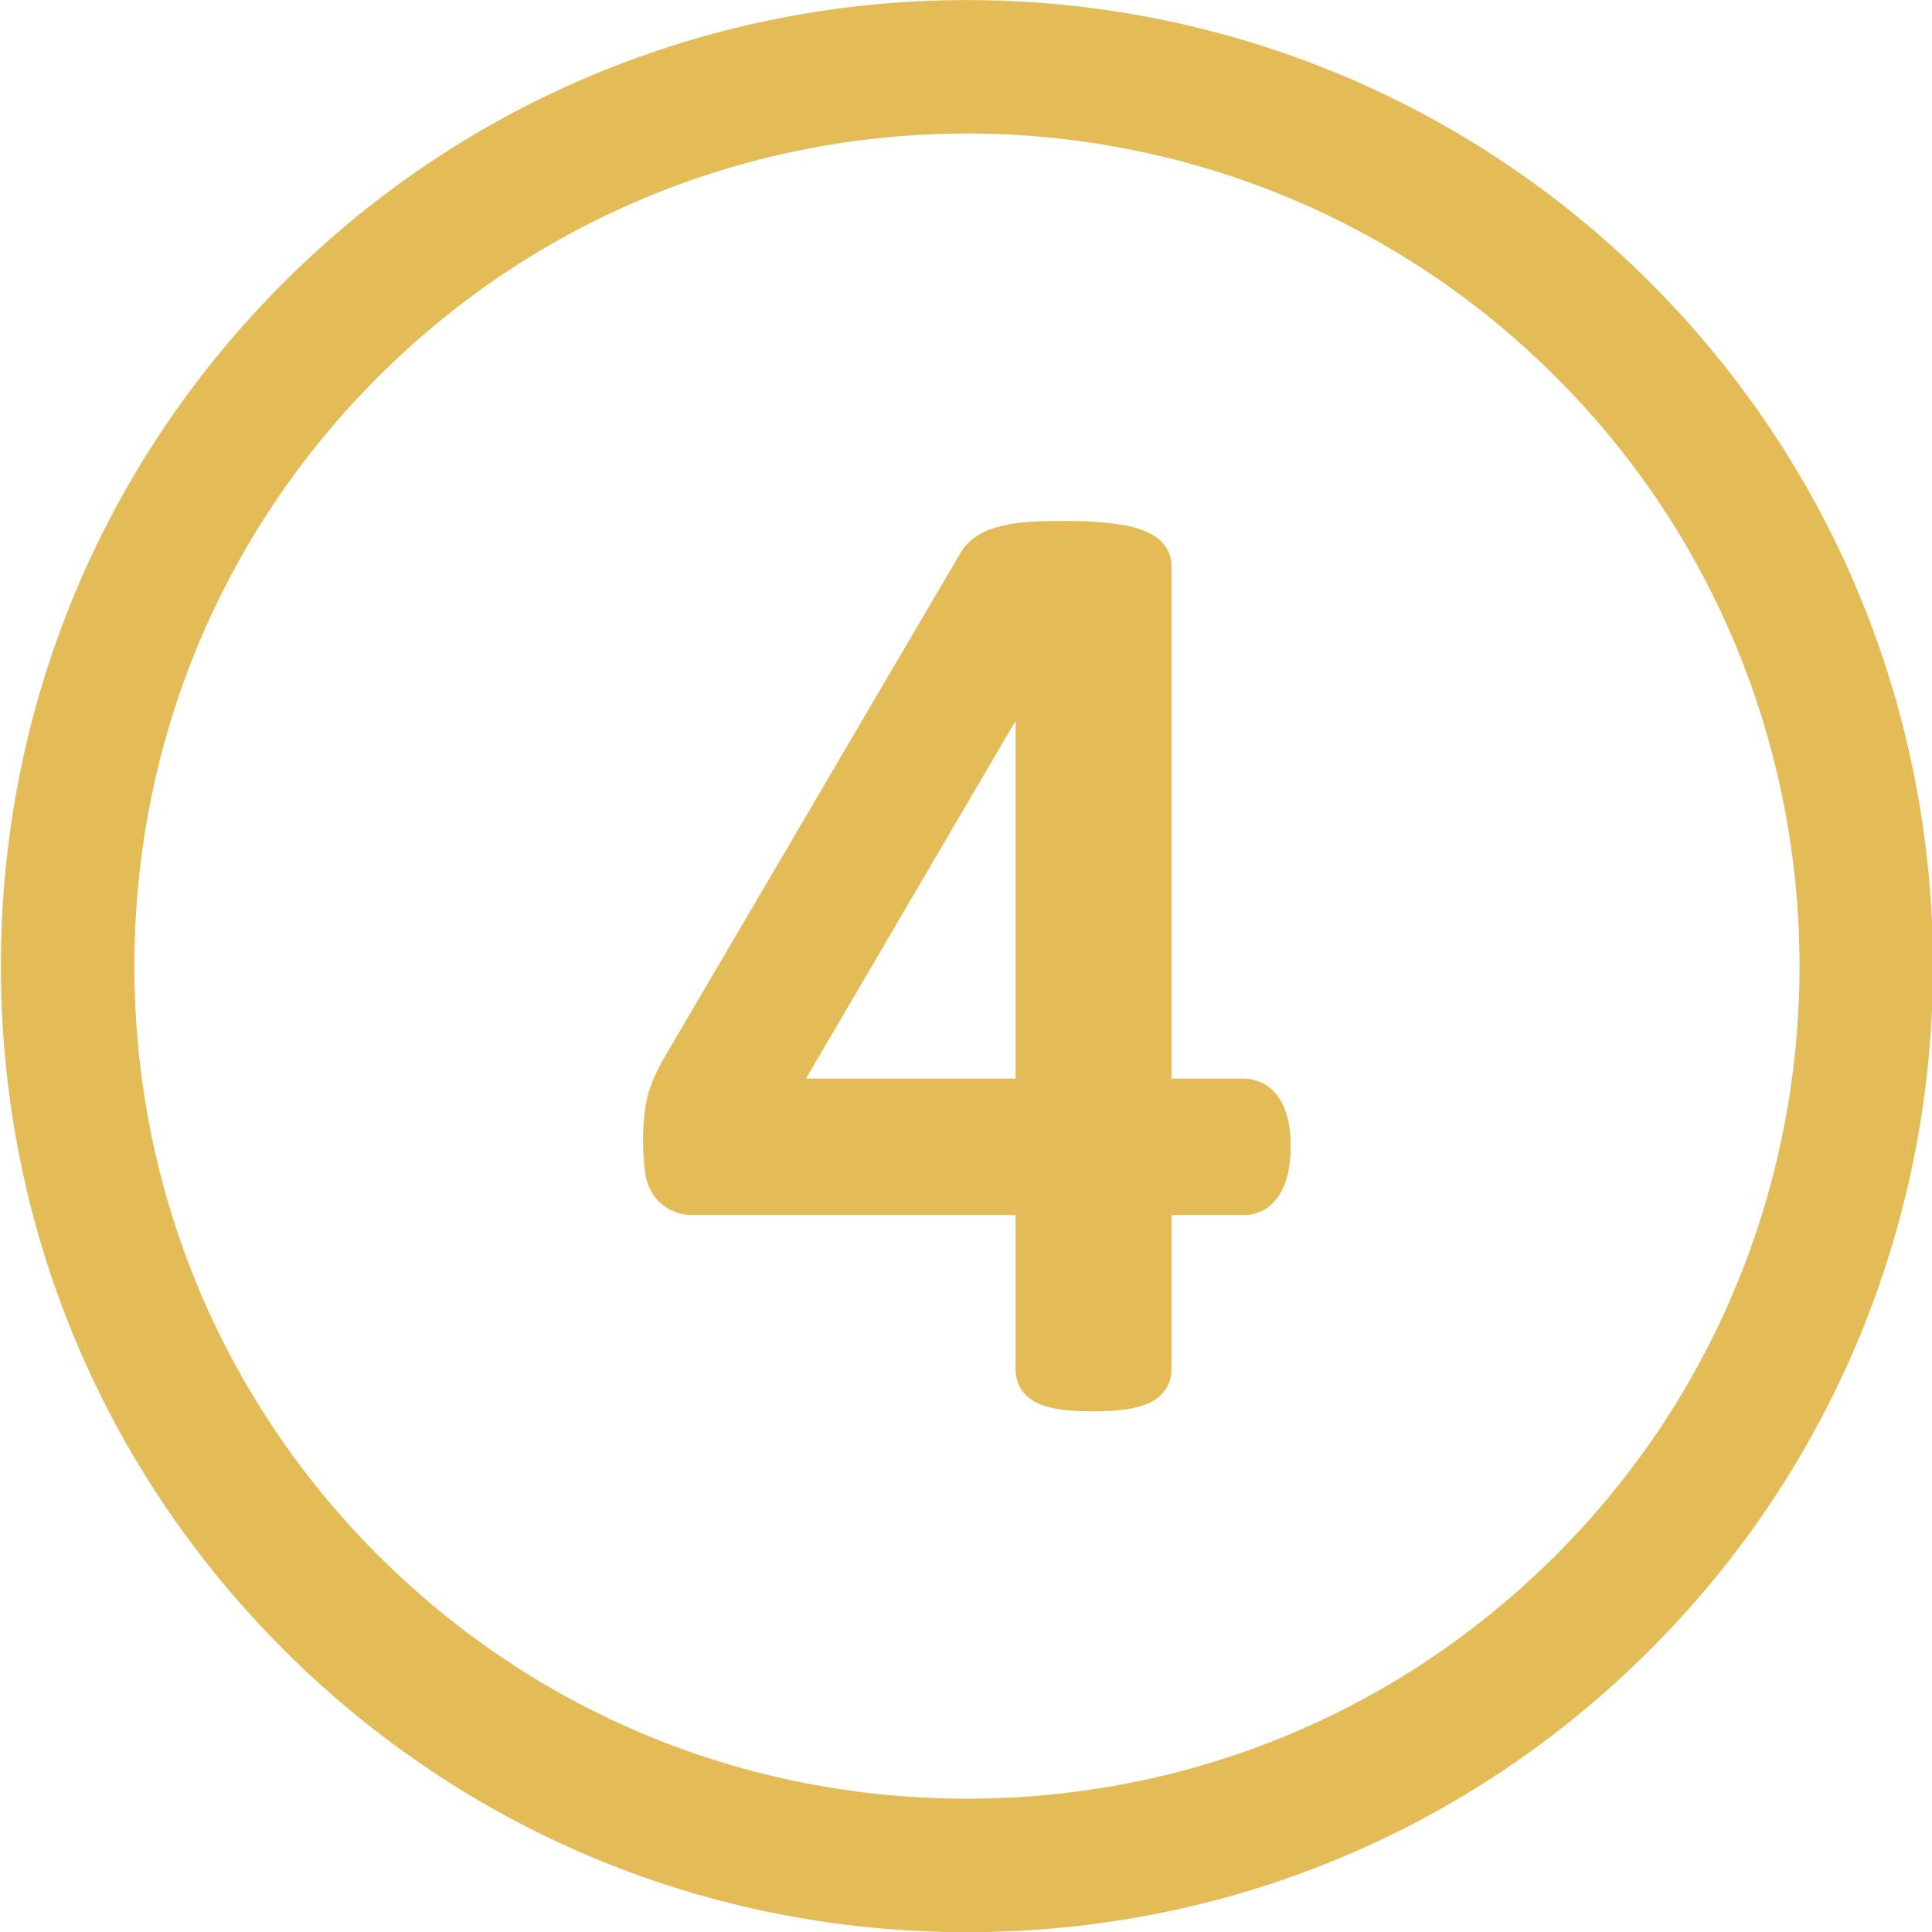
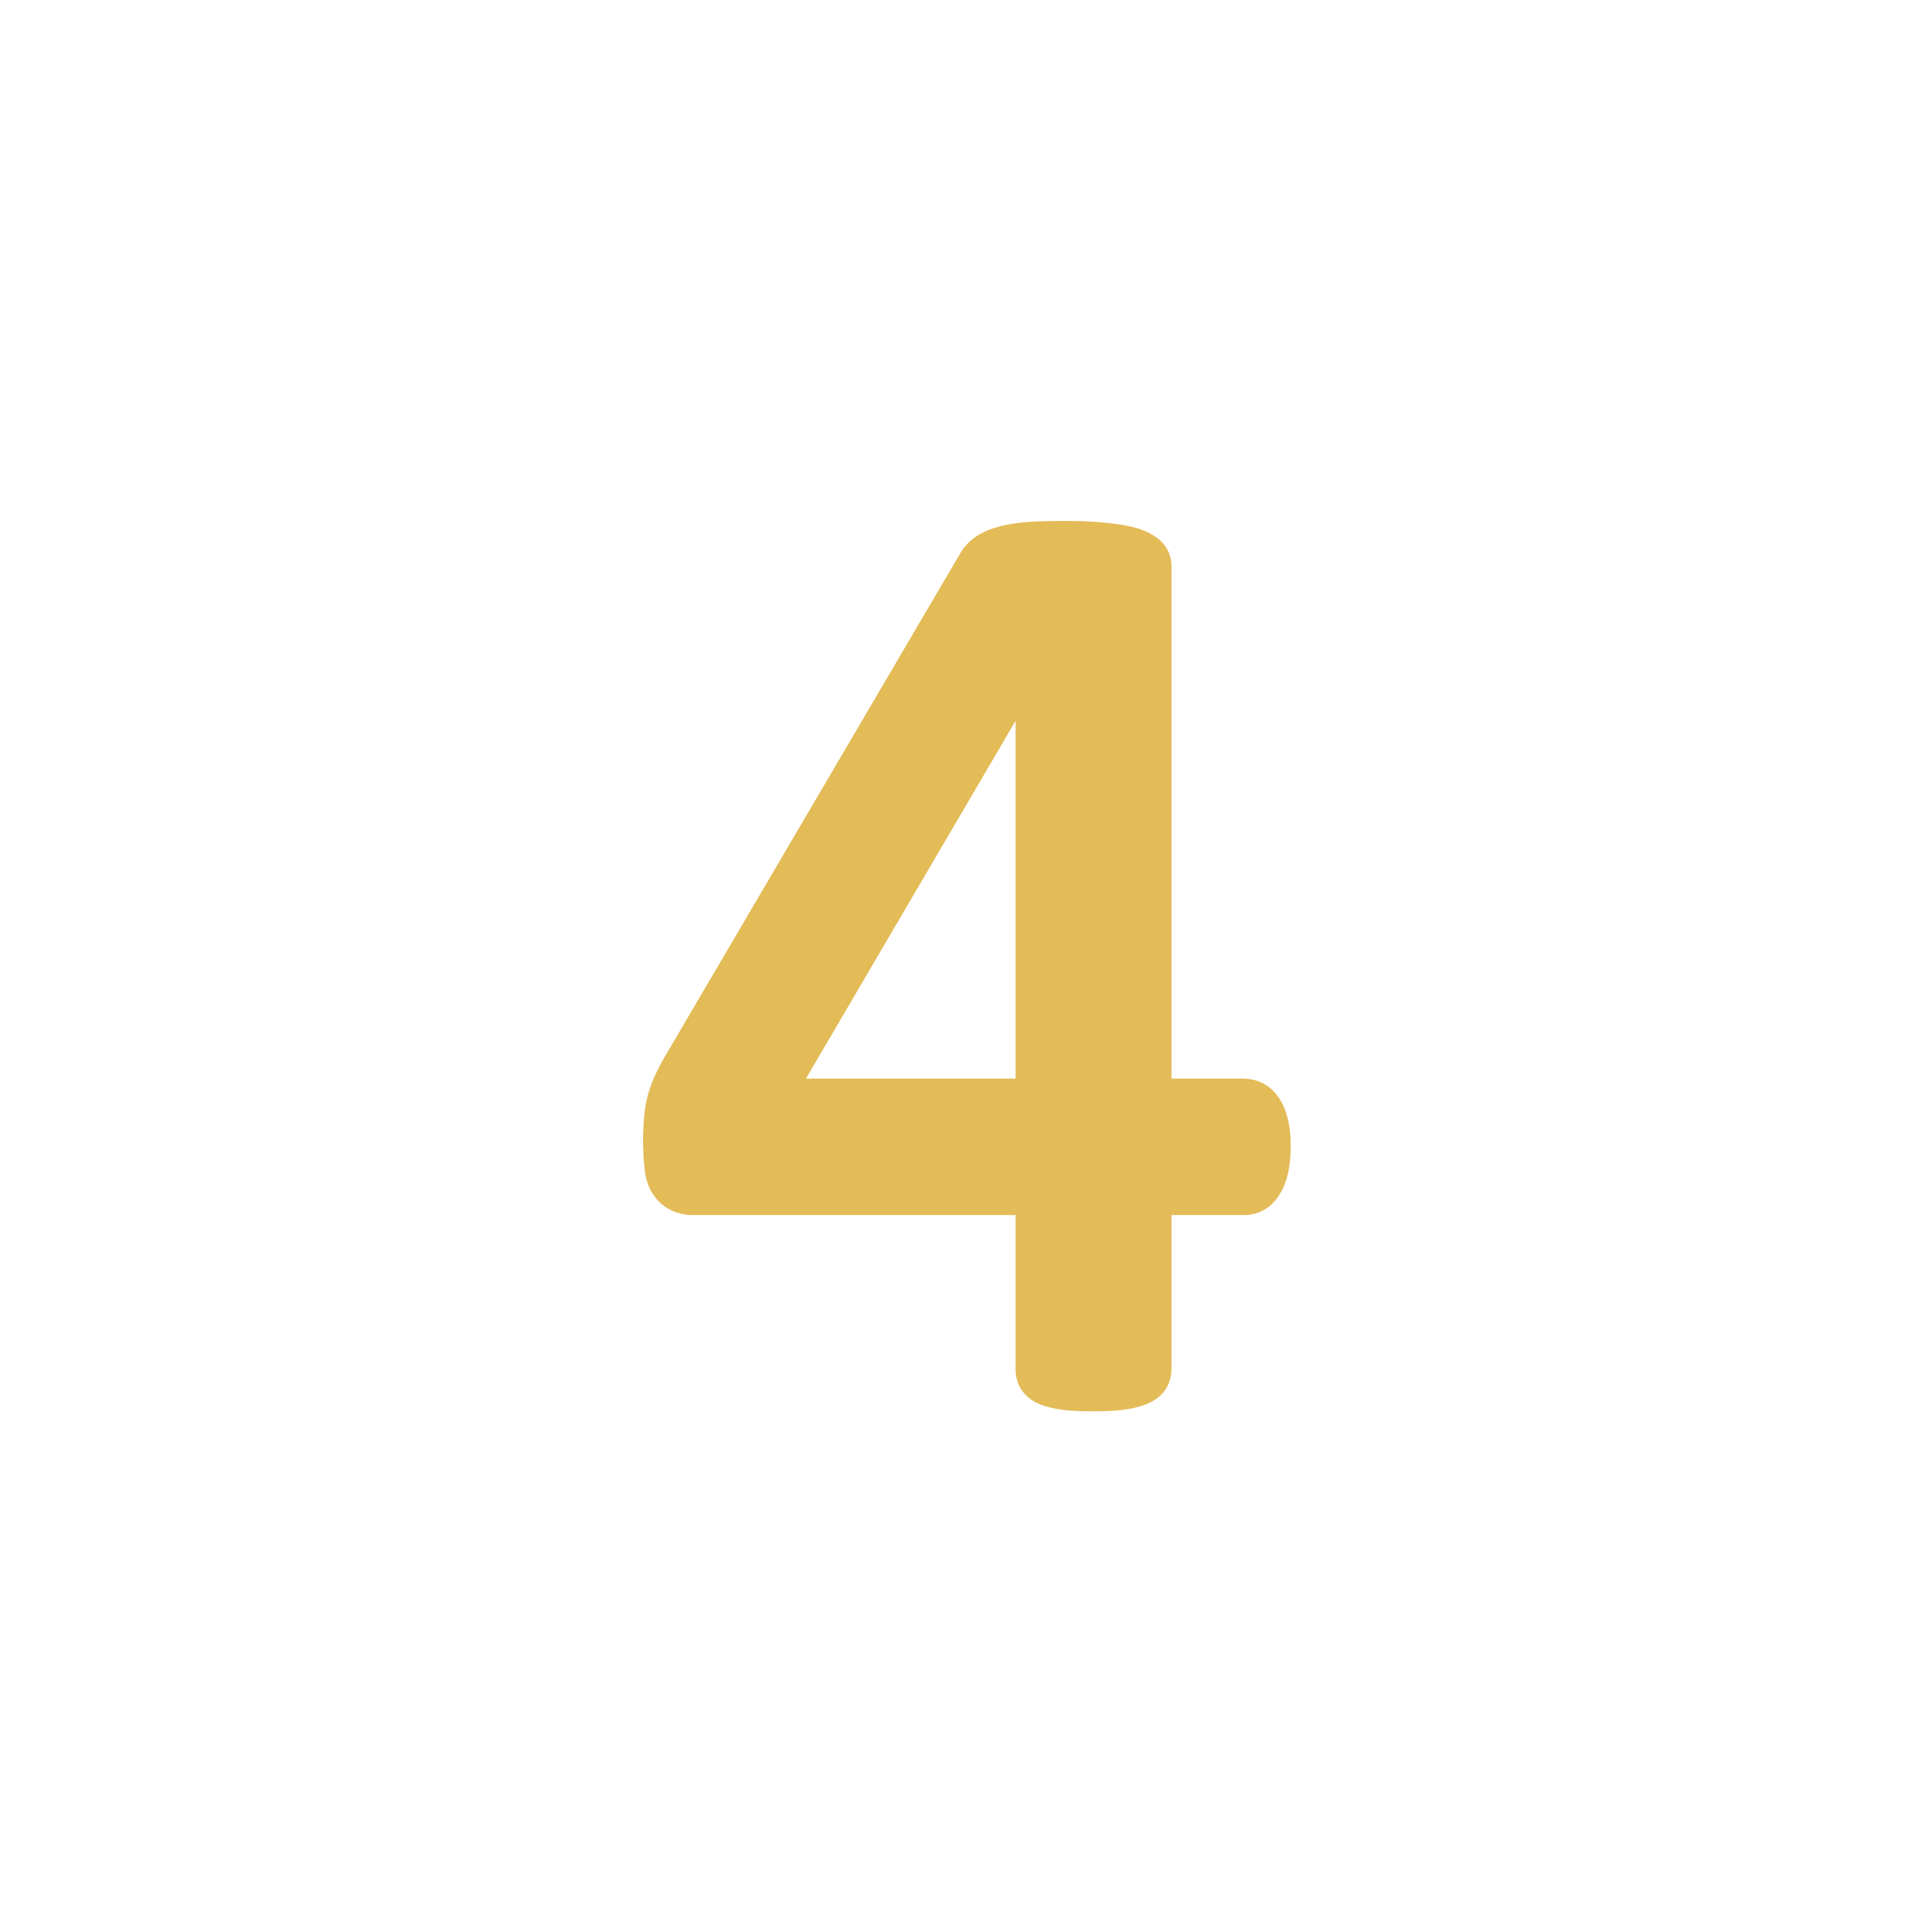
<svg xmlns="http://www.w3.org/2000/svg" width="100%" height="100%" viewBox="0 0 1809 1809" version="1.1" xml:space="preserve" style="fill-rule:evenodd;clip-rule:evenodd;stroke-linejoin:round;stroke-miterlimit:2;">
  <g transform="matrix(4.167,0,0,4.167,-10052.9,-658.678)">
-     <path d="M2629.78,188.069C2581.84,188.069 2533.92,206.31 2497.42,242.804C2462.13,278.095 2442.7,325.099 2442.7,375.156C2442.7,425.214 2462.13,472.217 2497.42,507.509C2532.72,542.801 2579.72,562.237 2629.78,562.237C2679.83,562.237 2726.84,542.802 2762.13,507.51C2835.11,434.53 2835.11,315.783 2762.13,242.802C2725.64,206.318 2677.7,188.069 2629.78,188.069ZM2629.78,592.237C2571.71,592.237 2517.17,569.68 2476.21,528.721C2435.25,487.764 2412.7,433.227 2412.7,375.156C2412.7,317.086 2435.25,262.549 2476.21,221.591C2560.89,136.915 2698.67,136.912 2783.34,221.59C2868.02,306.267 2868.02,444.046 2783.34,528.723C2742.39,569.678 2687.84,592.237 2629.78,592.237Z" style="fill:rgb(227,187,87);fill-rule:nonzero;" />
-   </g>
+     </g>
  <g transform="matrix(4.167,0,0,4.167,-10052.9,-658.678)">
-     <path d="M2593.6,400.432L2640.71,320.034L2640.71,400.432L2593.6,400.432ZM2691.99,400.432L2675.74,400.432L2675.74,285.216C2675.74,282.824 2674.65,280.635 2672.67,279.047C2669.35,276.583 2665.51,276.026 2660.78,275.511C2658.18,275.253 2655.14,275.123 2651.75,275.123C2646.47,275.143 2641.74,275.201 2637.28,276.304C2633.57,277.256 2630.49,278.943 2628.54,281.951L2561.31,396.497C2559.79,399.332 2558.6,401.891 2557.88,404.927C2556.77,409.811 2556.8,416.747 2557.45,421.534C2558.29,427.494 2562.8,431.29 2568.66,431.098L2640.71,431.098L2640.71,465.686C2640.72,469.447 2642.7,472.228 2646.3,473.663C2649.81,475.016 2653.59,475.161 2658,475.197C2662.56,475.161 2666.21,475.025 2669.84,473.697C2673.54,472.315 2675.71,469.528 2675.74,465.686L2675.74,431.098L2691.99,431.098C2695.63,431.098 2698.65,429.167 2700.49,425.662C2701.86,423.064 2702.52,419.827 2702.52,415.765C2702.66,407.94 2699.71,400.707 2691.99,400.432Z" style="fill:rgb(227,187,87);fill-rule:nonzero;" />
+     <path d="M2593.6,400.432L2640.71,320.034L2640.71,400.432ZM2691.99,400.432L2675.74,400.432L2675.74,285.216C2675.74,282.824 2674.65,280.635 2672.67,279.047C2669.35,276.583 2665.51,276.026 2660.78,275.511C2658.18,275.253 2655.14,275.123 2651.75,275.123C2646.47,275.143 2641.74,275.201 2637.28,276.304C2633.57,277.256 2630.49,278.943 2628.54,281.951L2561.31,396.497C2559.79,399.332 2558.6,401.891 2557.88,404.927C2556.77,409.811 2556.8,416.747 2557.45,421.534C2558.29,427.494 2562.8,431.29 2568.66,431.098L2640.71,431.098L2640.71,465.686C2640.72,469.447 2642.7,472.228 2646.3,473.663C2649.81,475.016 2653.59,475.161 2658,475.197C2662.56,475.161 2666.21,475.025 2669.84,473.697C2673.54,472.315 2675.71,469.528 2675.74,465.686L2675.74,431.098L2691.99,431.098C2695.63,431.098 2698.65,429.167 2700.49,425.662C2701.86,423.064 2702.52,419.827 2702.52,415.765C2702.66,407.94 2699.71,400.707 2691.99,400.432Z" style="fill:rgb(227,187,87);fill-rule:nonzero;" />
  </g>
</svg>